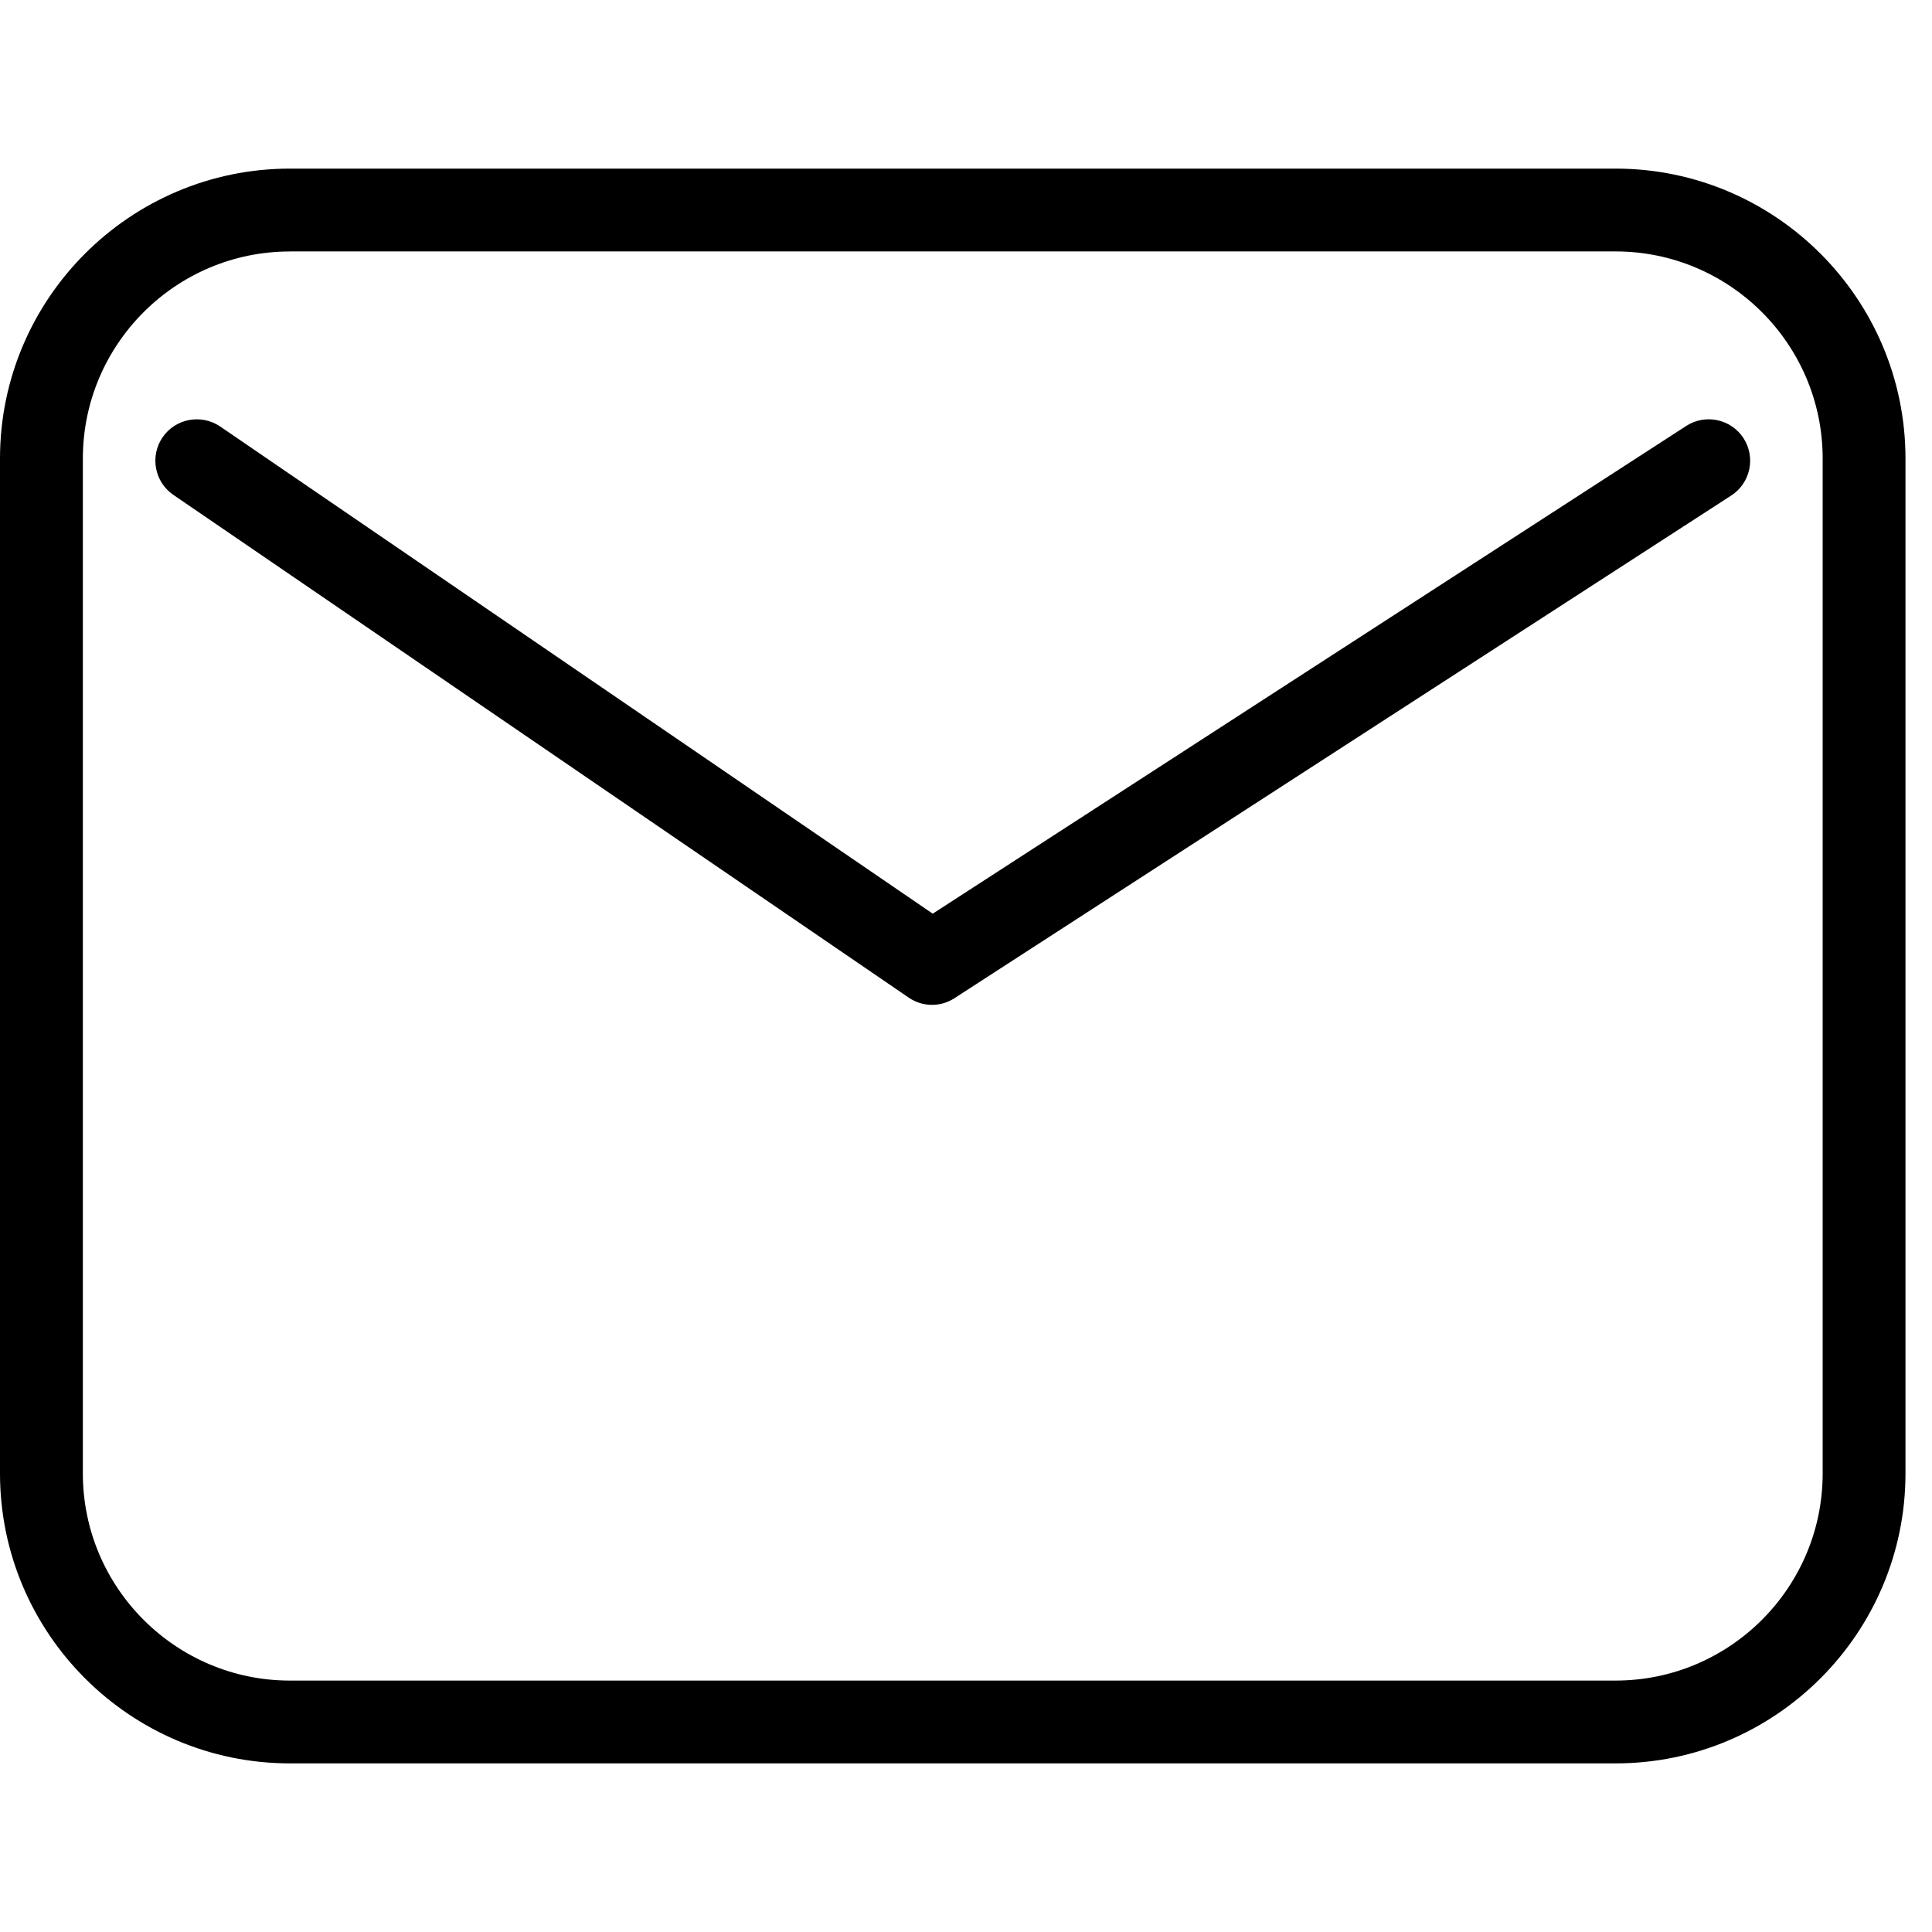
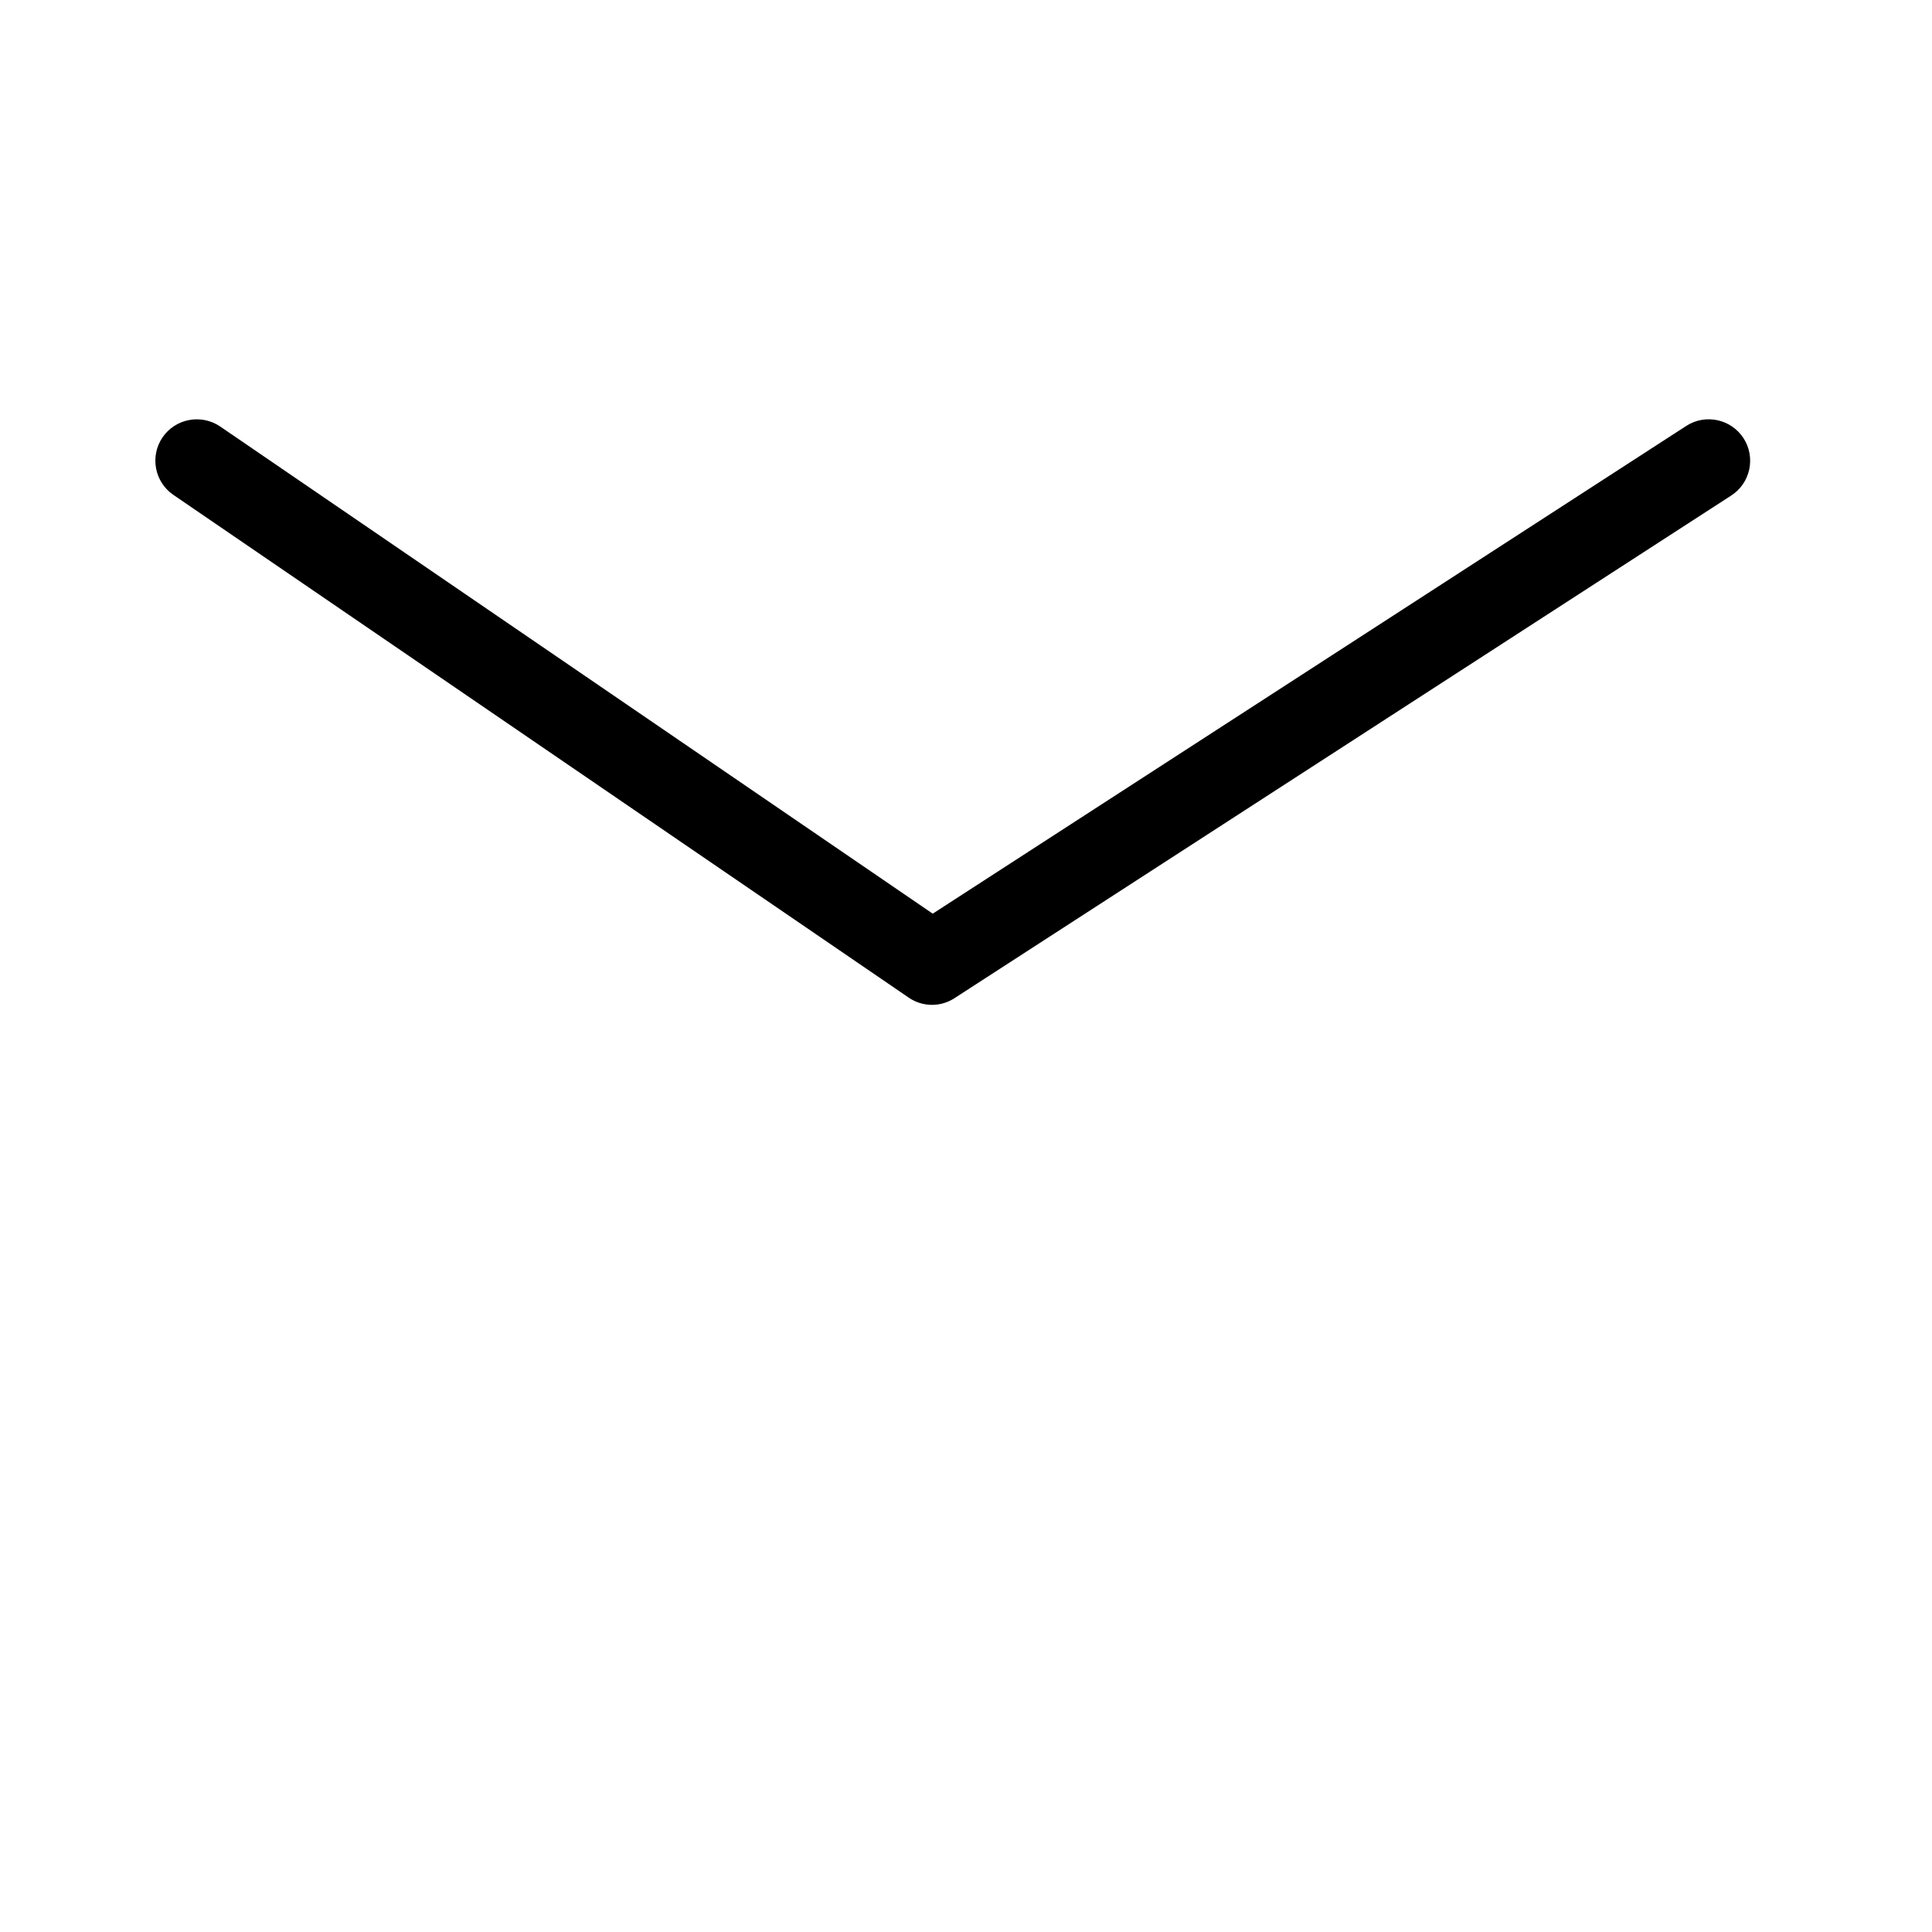
<svg xmlns="http://www.w3.org/2000/svg" class="svg-icon" style="width: 1em; height: 1em;vertical-align: middle;fill: currentColor;overflow: hidden;" viewBox="0 0 1024 1024" version="1.1">
-   <path d="M856.25 934.633 153.693 934.633C68.957 934.633 0 865.676 0 780.963L0 243.037C0 158.301 68.957 89.367 153.693 89.367l702.557 0c84.759 0 153.693 68.934 153.693 153.693l0 537.903C1009.943 865.676 941.009 934.633 856.25 934.633zM153.693 133.283c-60.532 0-109.777 49.245-109.777 109.777l0 537.903c0 60.532 49.268 109.777 109.777 109.777l702.557 0c60.556 0 109.801-49.245 109.801-109.777L966.051 243.037c0-60.532-49.245-109.777-109.801-109.777L153.693 133.26z" />
  <path d="M494.01 532.596c-4.329 0-8.681-1.28-12.381-3.84L91.904 262.307c-10.007-6.842-12.567-20.503-5.748-30.511 6.842-9.984 20.503-12.544 30.534-5.748l377.67 258.211L893.719 225.769c10.17-6.609 23.785-3.677 30.394 6.493 6.563 10.193 3.654 23.785-6.516 30.371L505.926 529.036C502.295 531.409 498.153 532.596 494.01 532.596z" />
</svg>